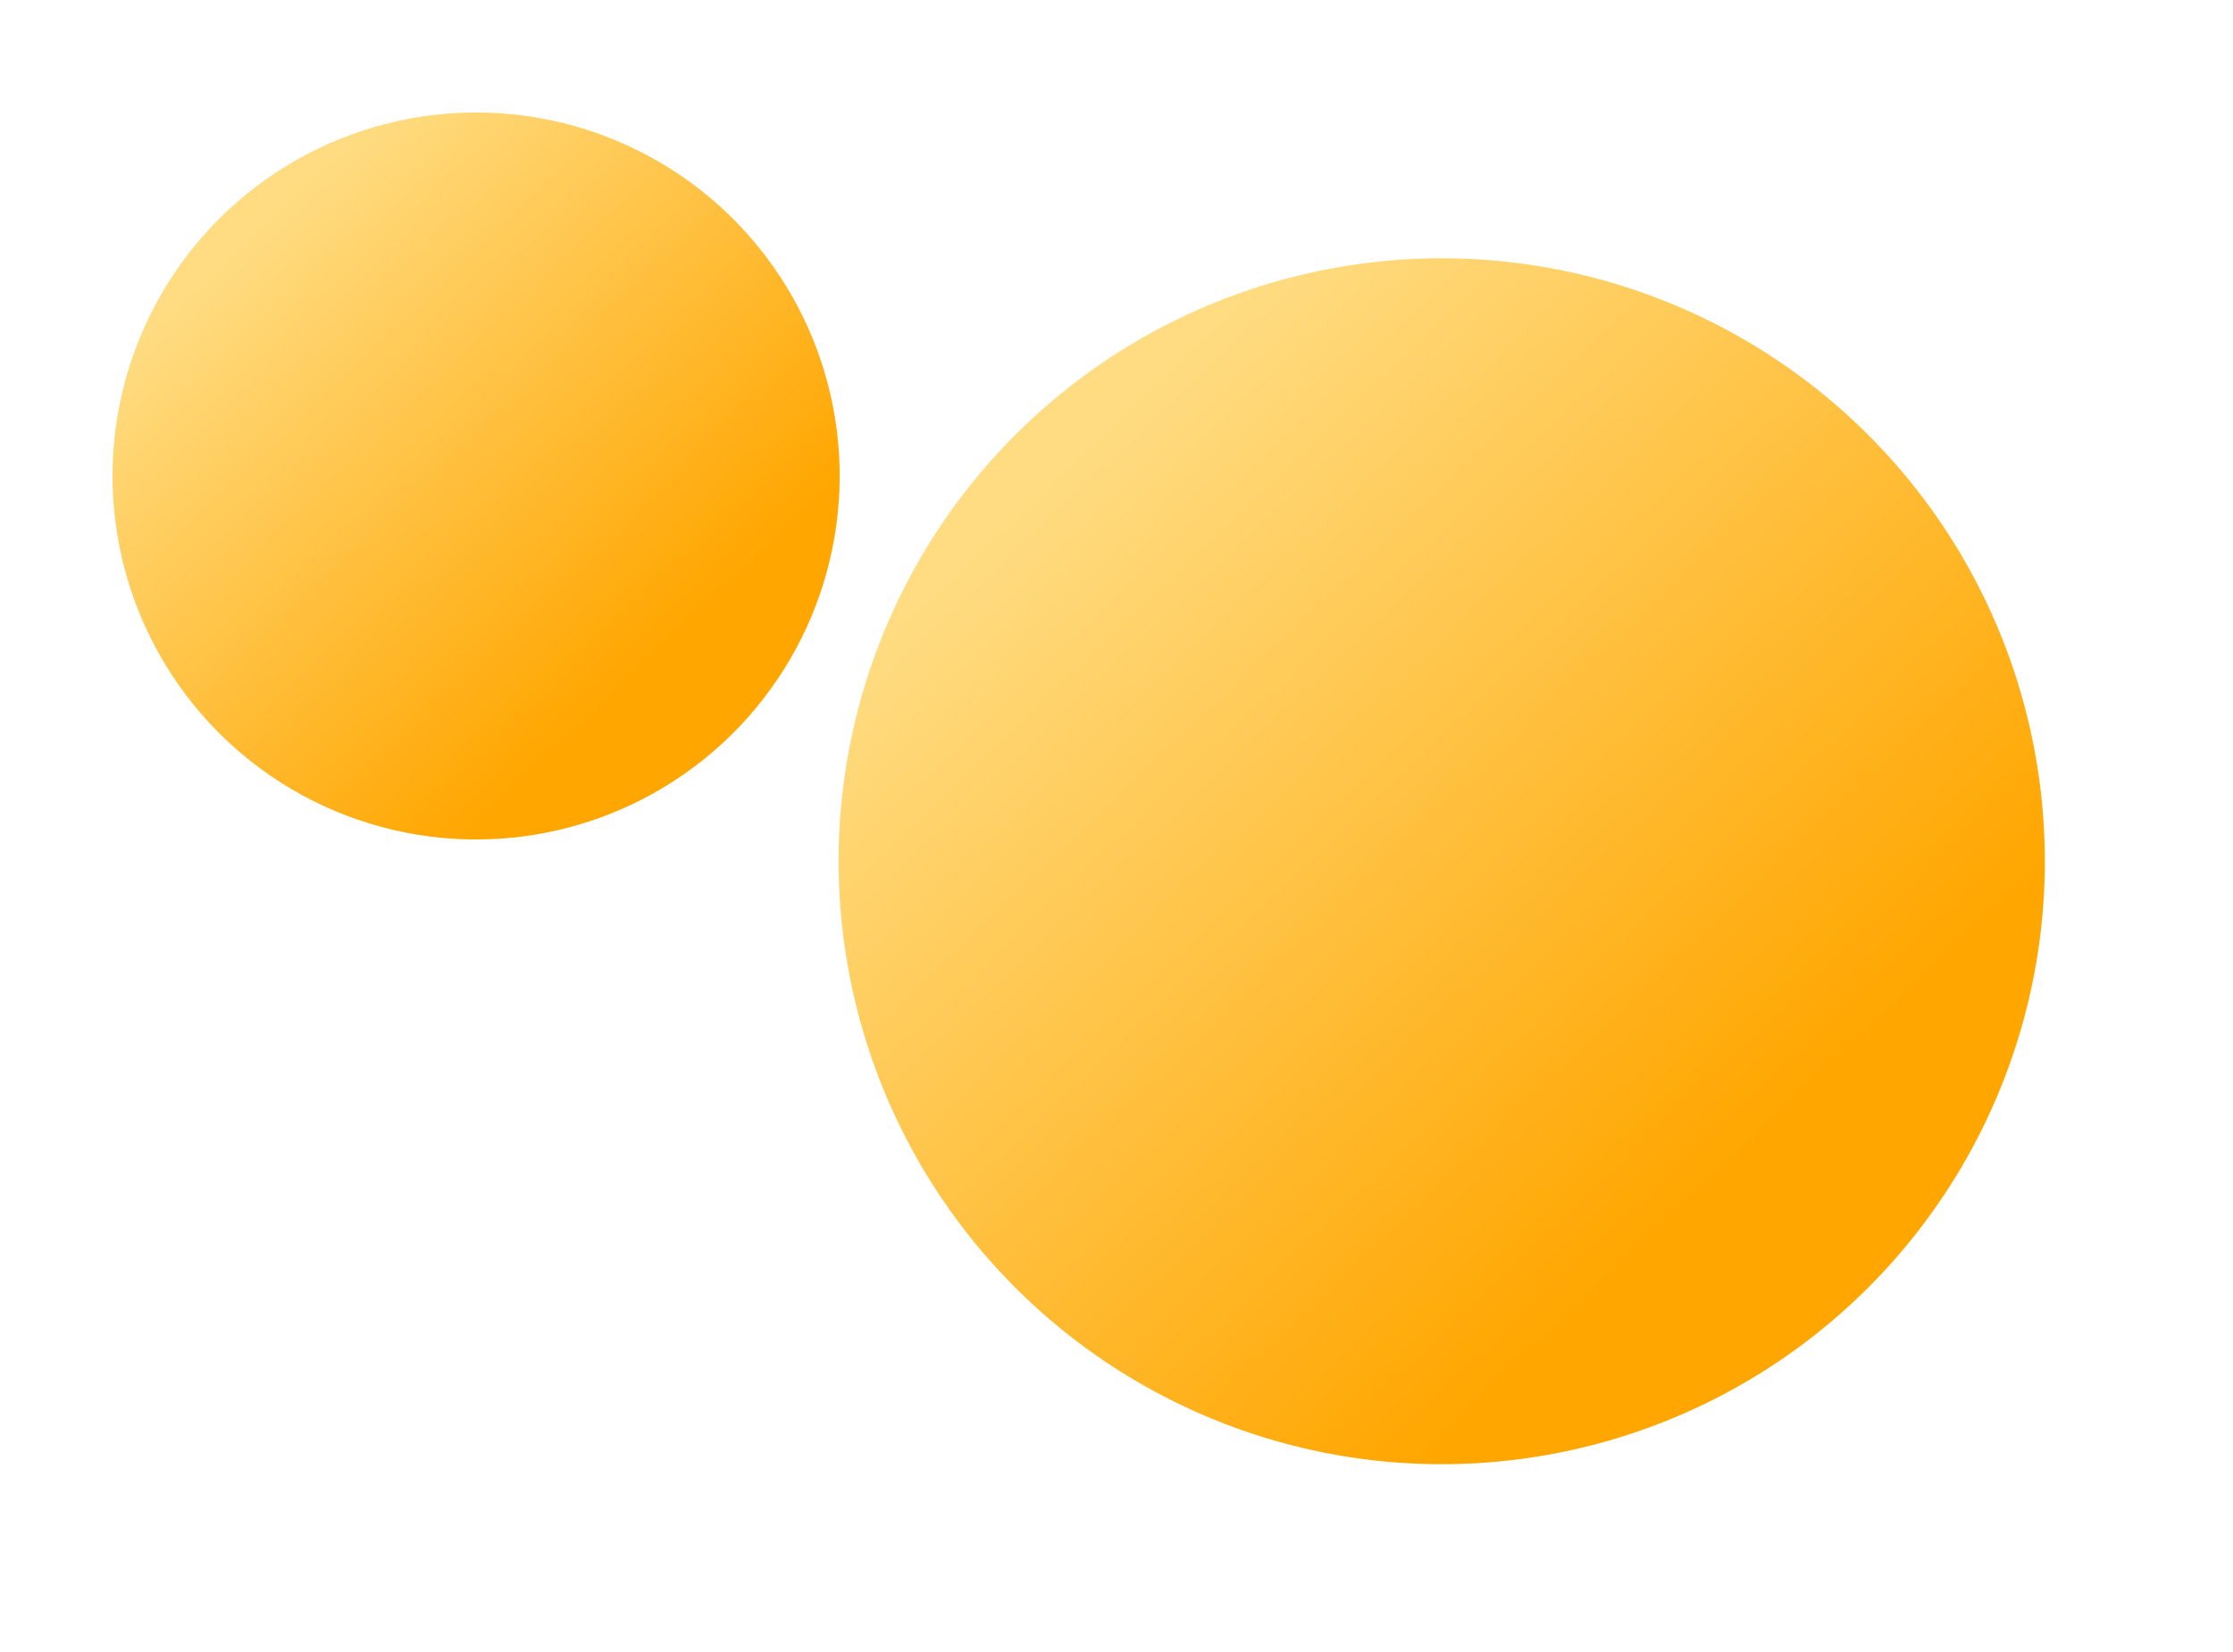
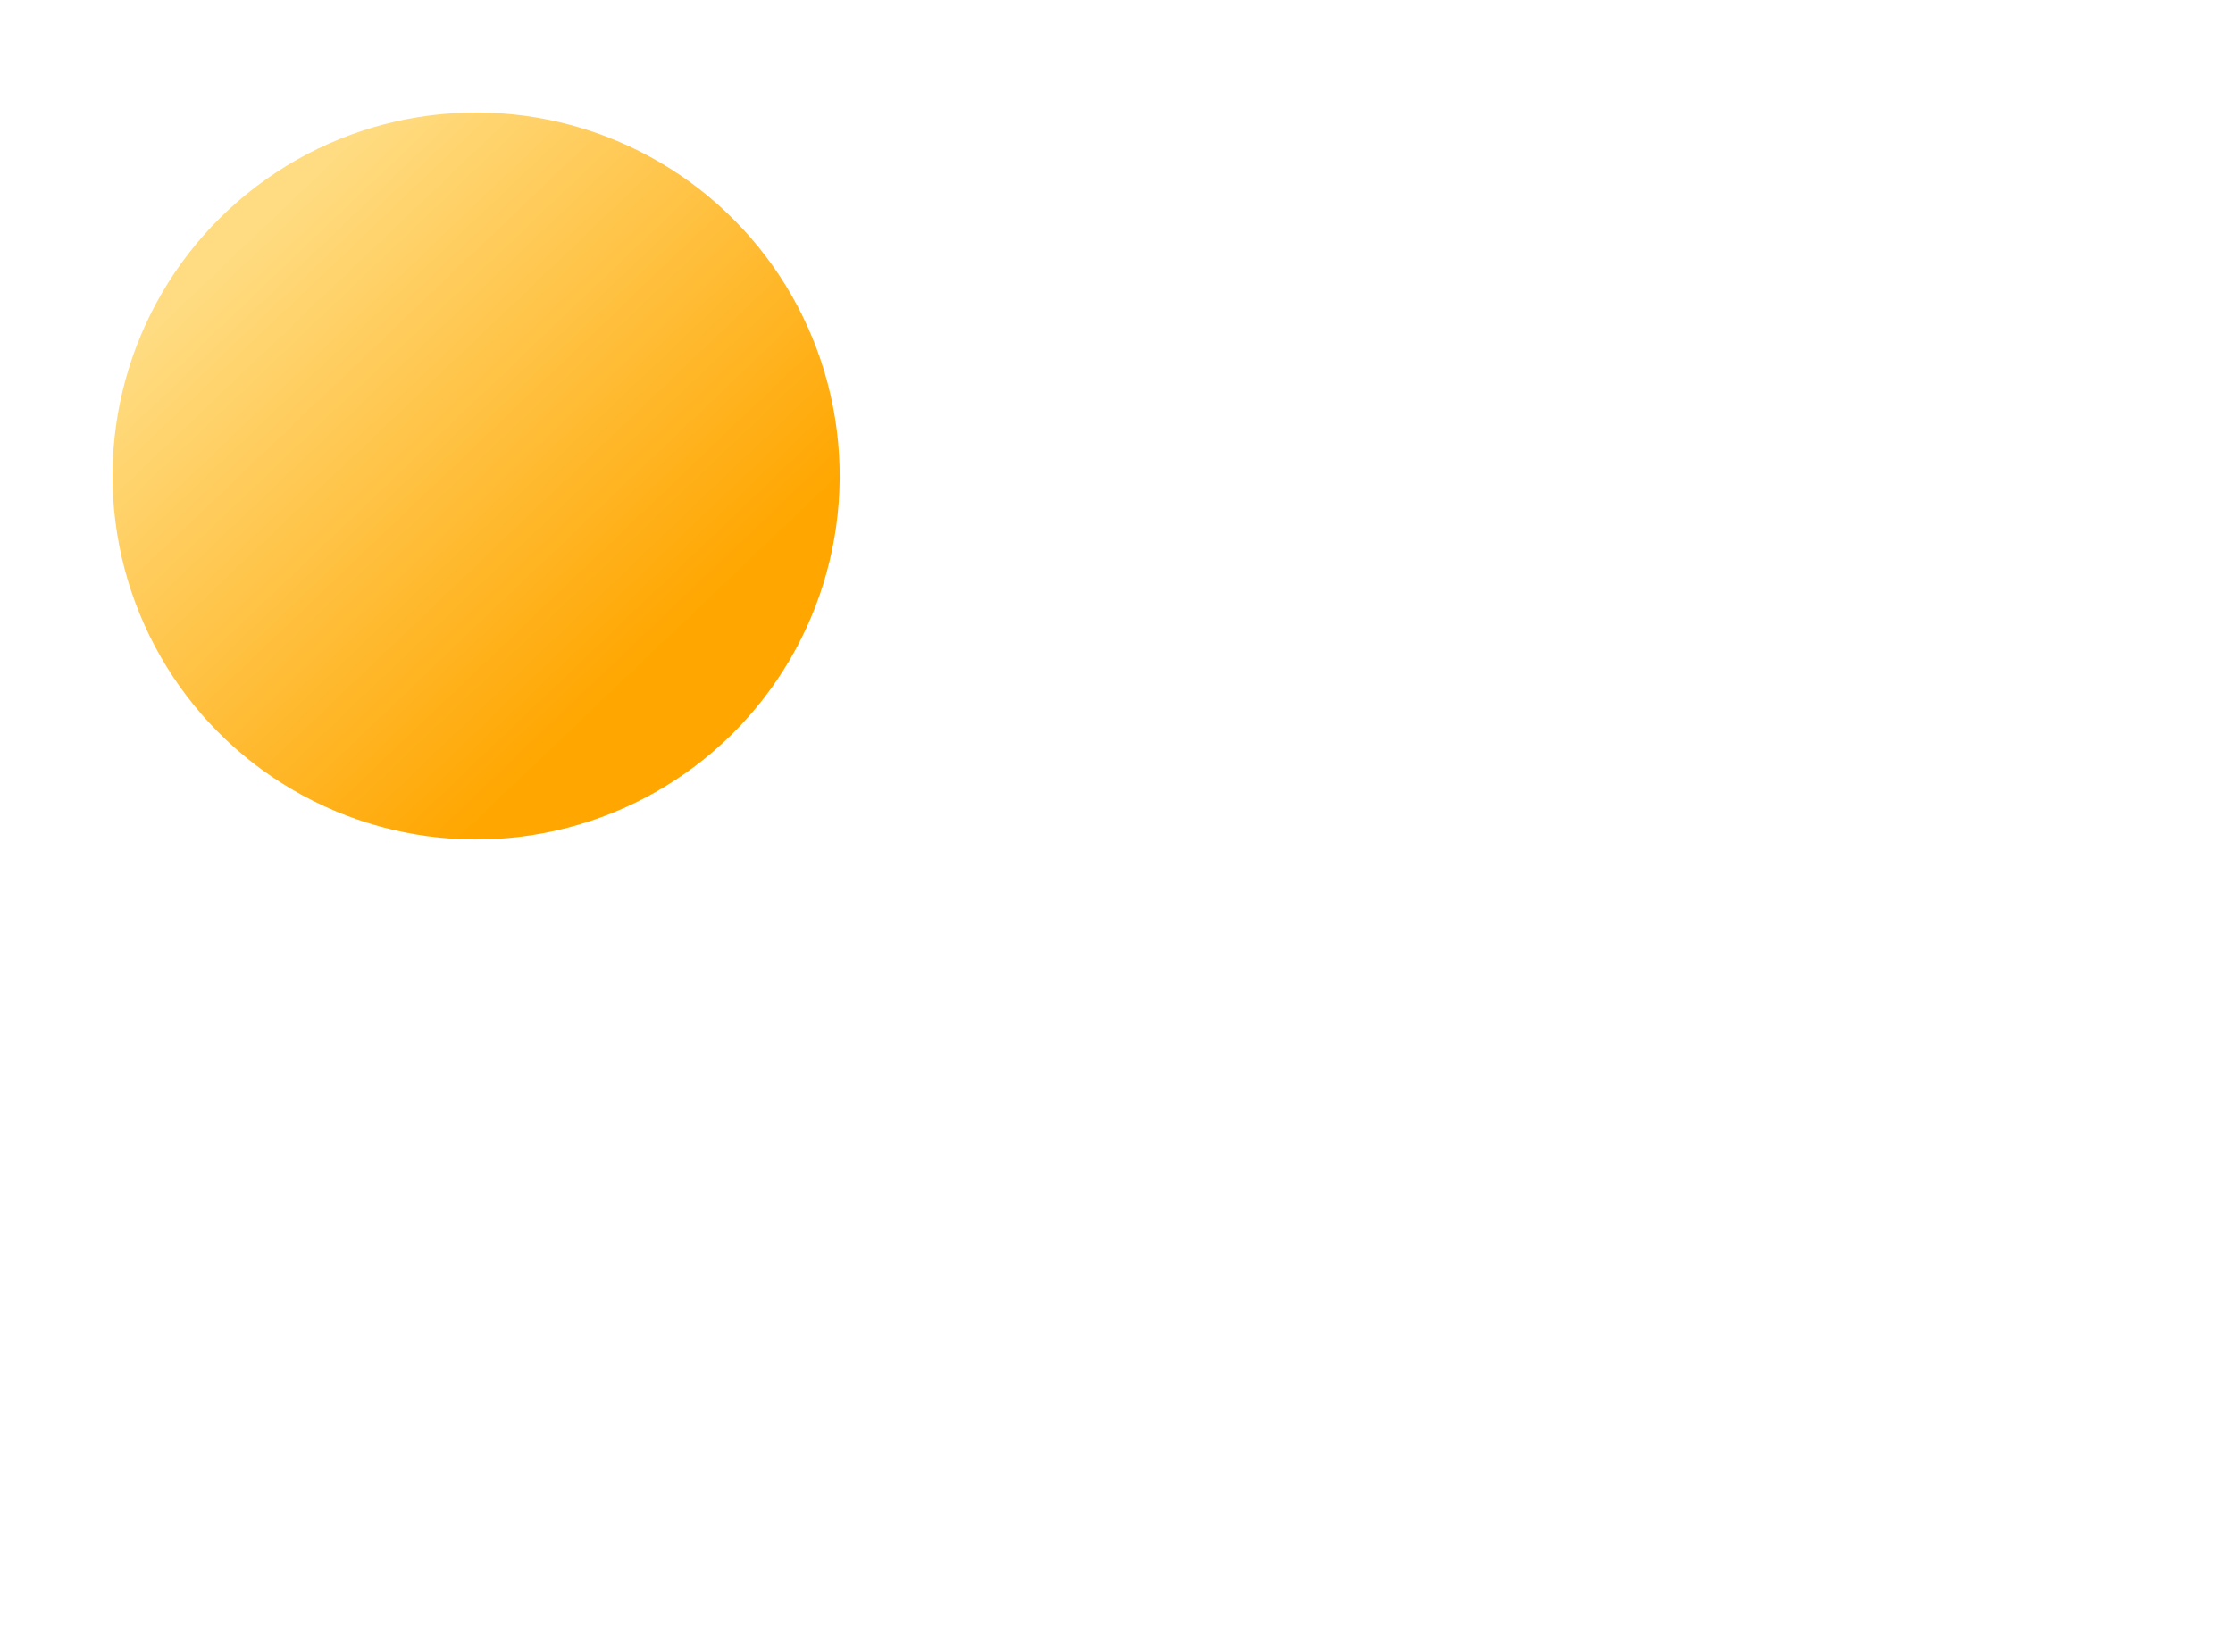
<svg xmlns="http://www.w3.org/2000/svg" width="685" height="507" fill="none" viewBox="0 0 685 507">
-   <circle cx="442.268" cy="264.267" r="185.009" fill="url(#a)" transform="rotate(112.812 442.268 264.267)" />
  <circle cx="146.049" cy="146.049" r="111.531" fill="url(#b)" transform="rotate(112.812 146.049 146.049)" />
  <defs>
    <linearGradient id="a" x1="561.979" x2="442.268" y1="174.484" y2="449.276" gradientUnits="userSpaceOnUse">
      <stop stop-color="#FFA600" />
      <stop offset="1" stop-color="#FFDC82" />
    </linearGradient>
    <linearGradient id="b" x1="218.216" x2="146.049" y1="91.924" y2="257.58" gradientUnits="userSpaceOnUse">
      <stop stop-color="#FFA600" />
      <stop offset="1" stop-color="#FFDC82" />
    </linearGradient>
  </defs>
</svg>